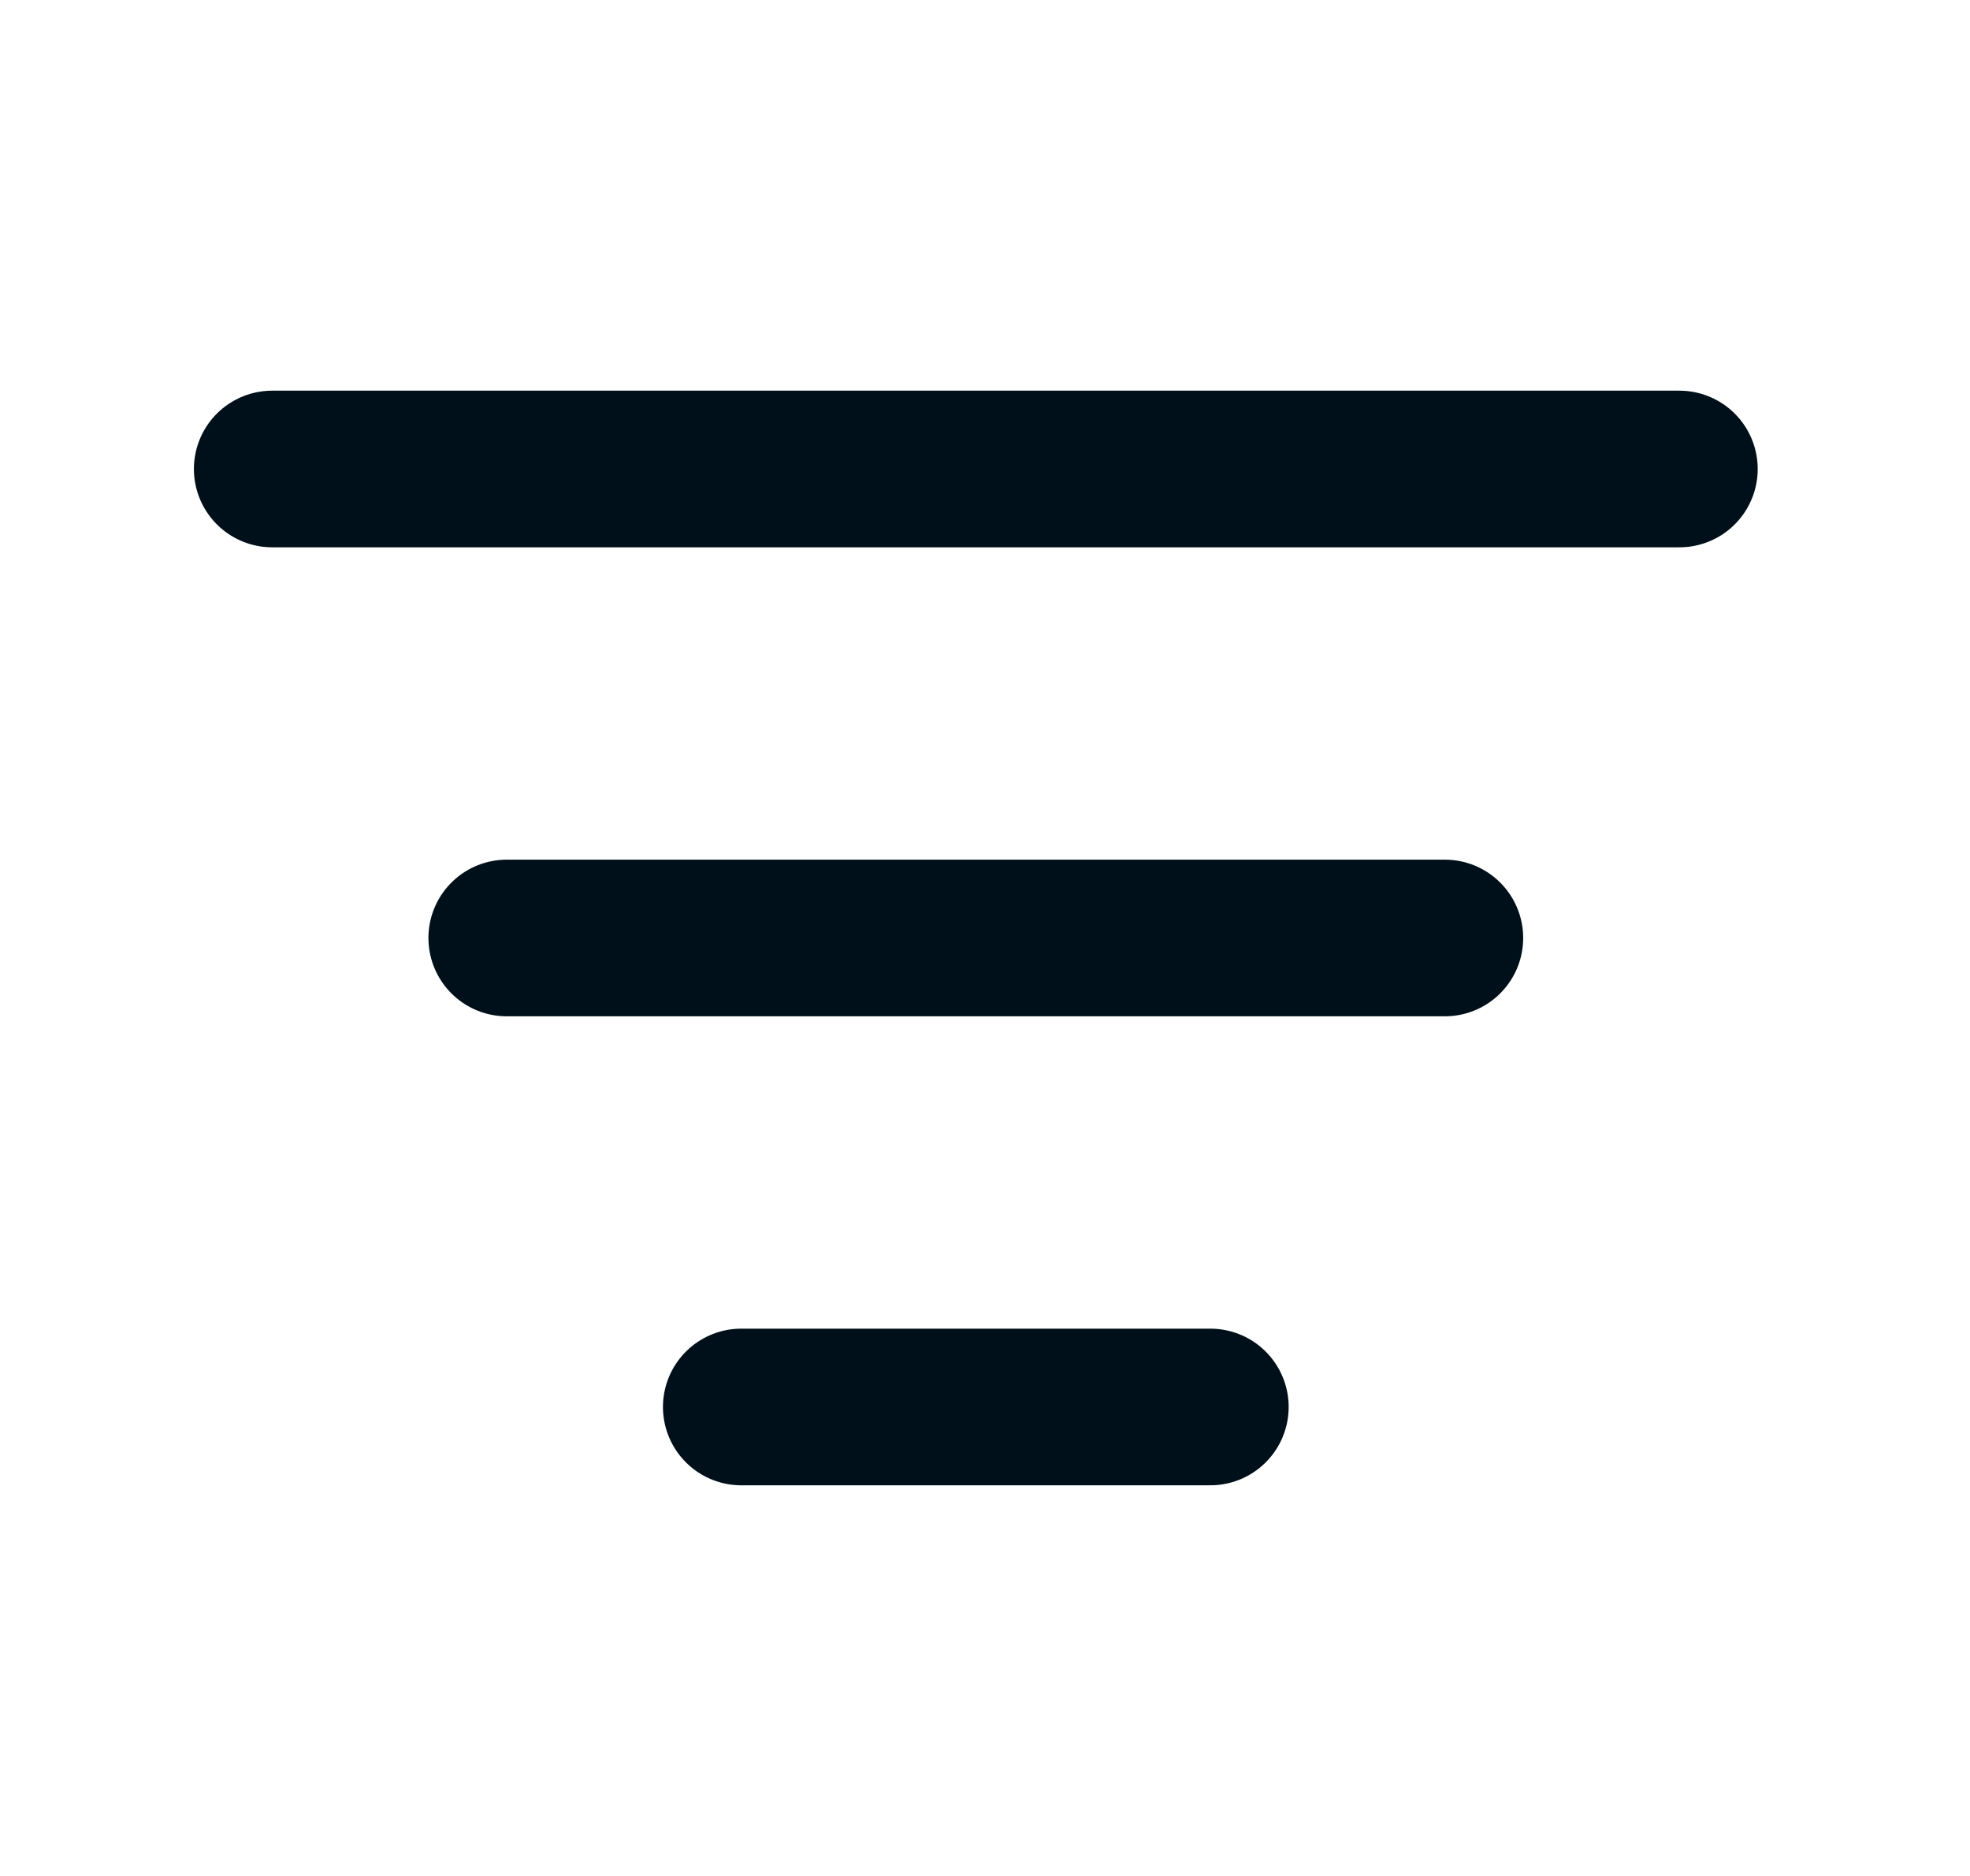
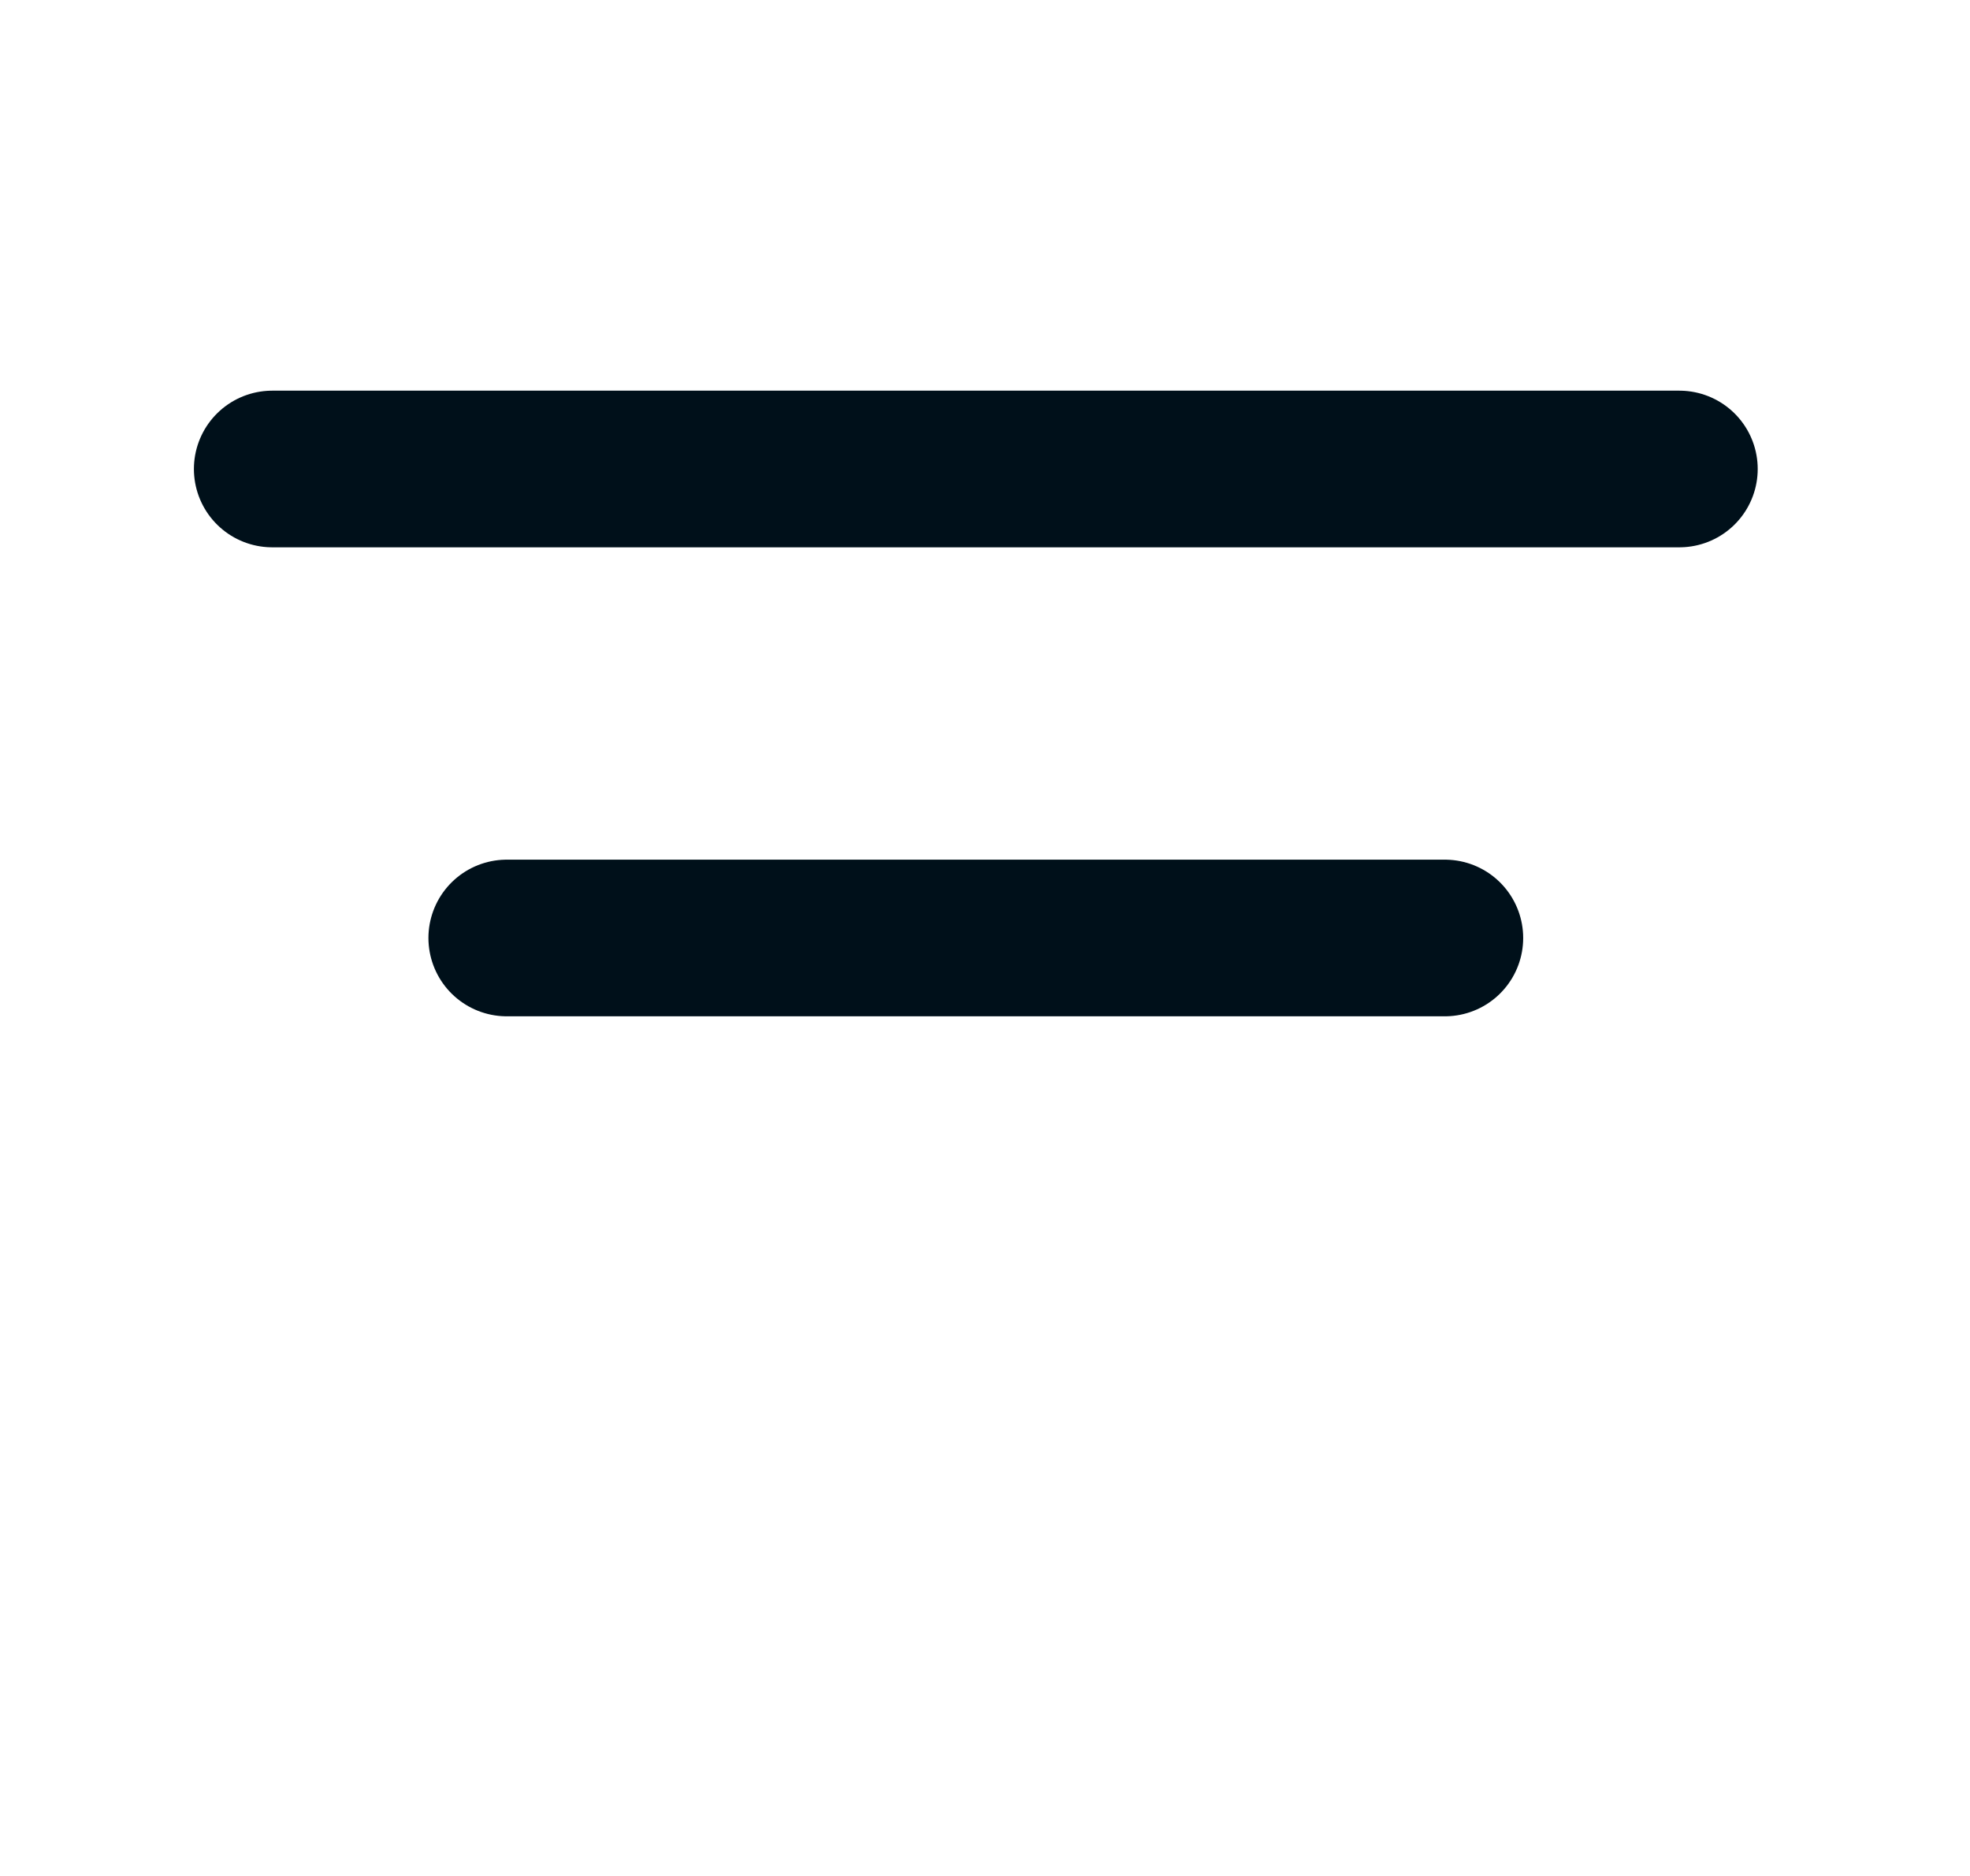
<svg xmlns="http://www.w3.org/2000/svg" width="21" height="20" viewBox="0 0 21 20" fill="none">
-   <path d="M5.402 10H15.402M2.902 5H17.902M7.902 15H12.902" stroke="#00101A" stroke-width="1.67" stroke-linecap="round" stroke-linejoin="round" />
+   <path d="M5.402 10H15.402M2.902 5H17.902H12.902" stroke="#00101A" stroke-width="1.67" stroke-linecap="round" stroke-linejoin="round" />
</svg>